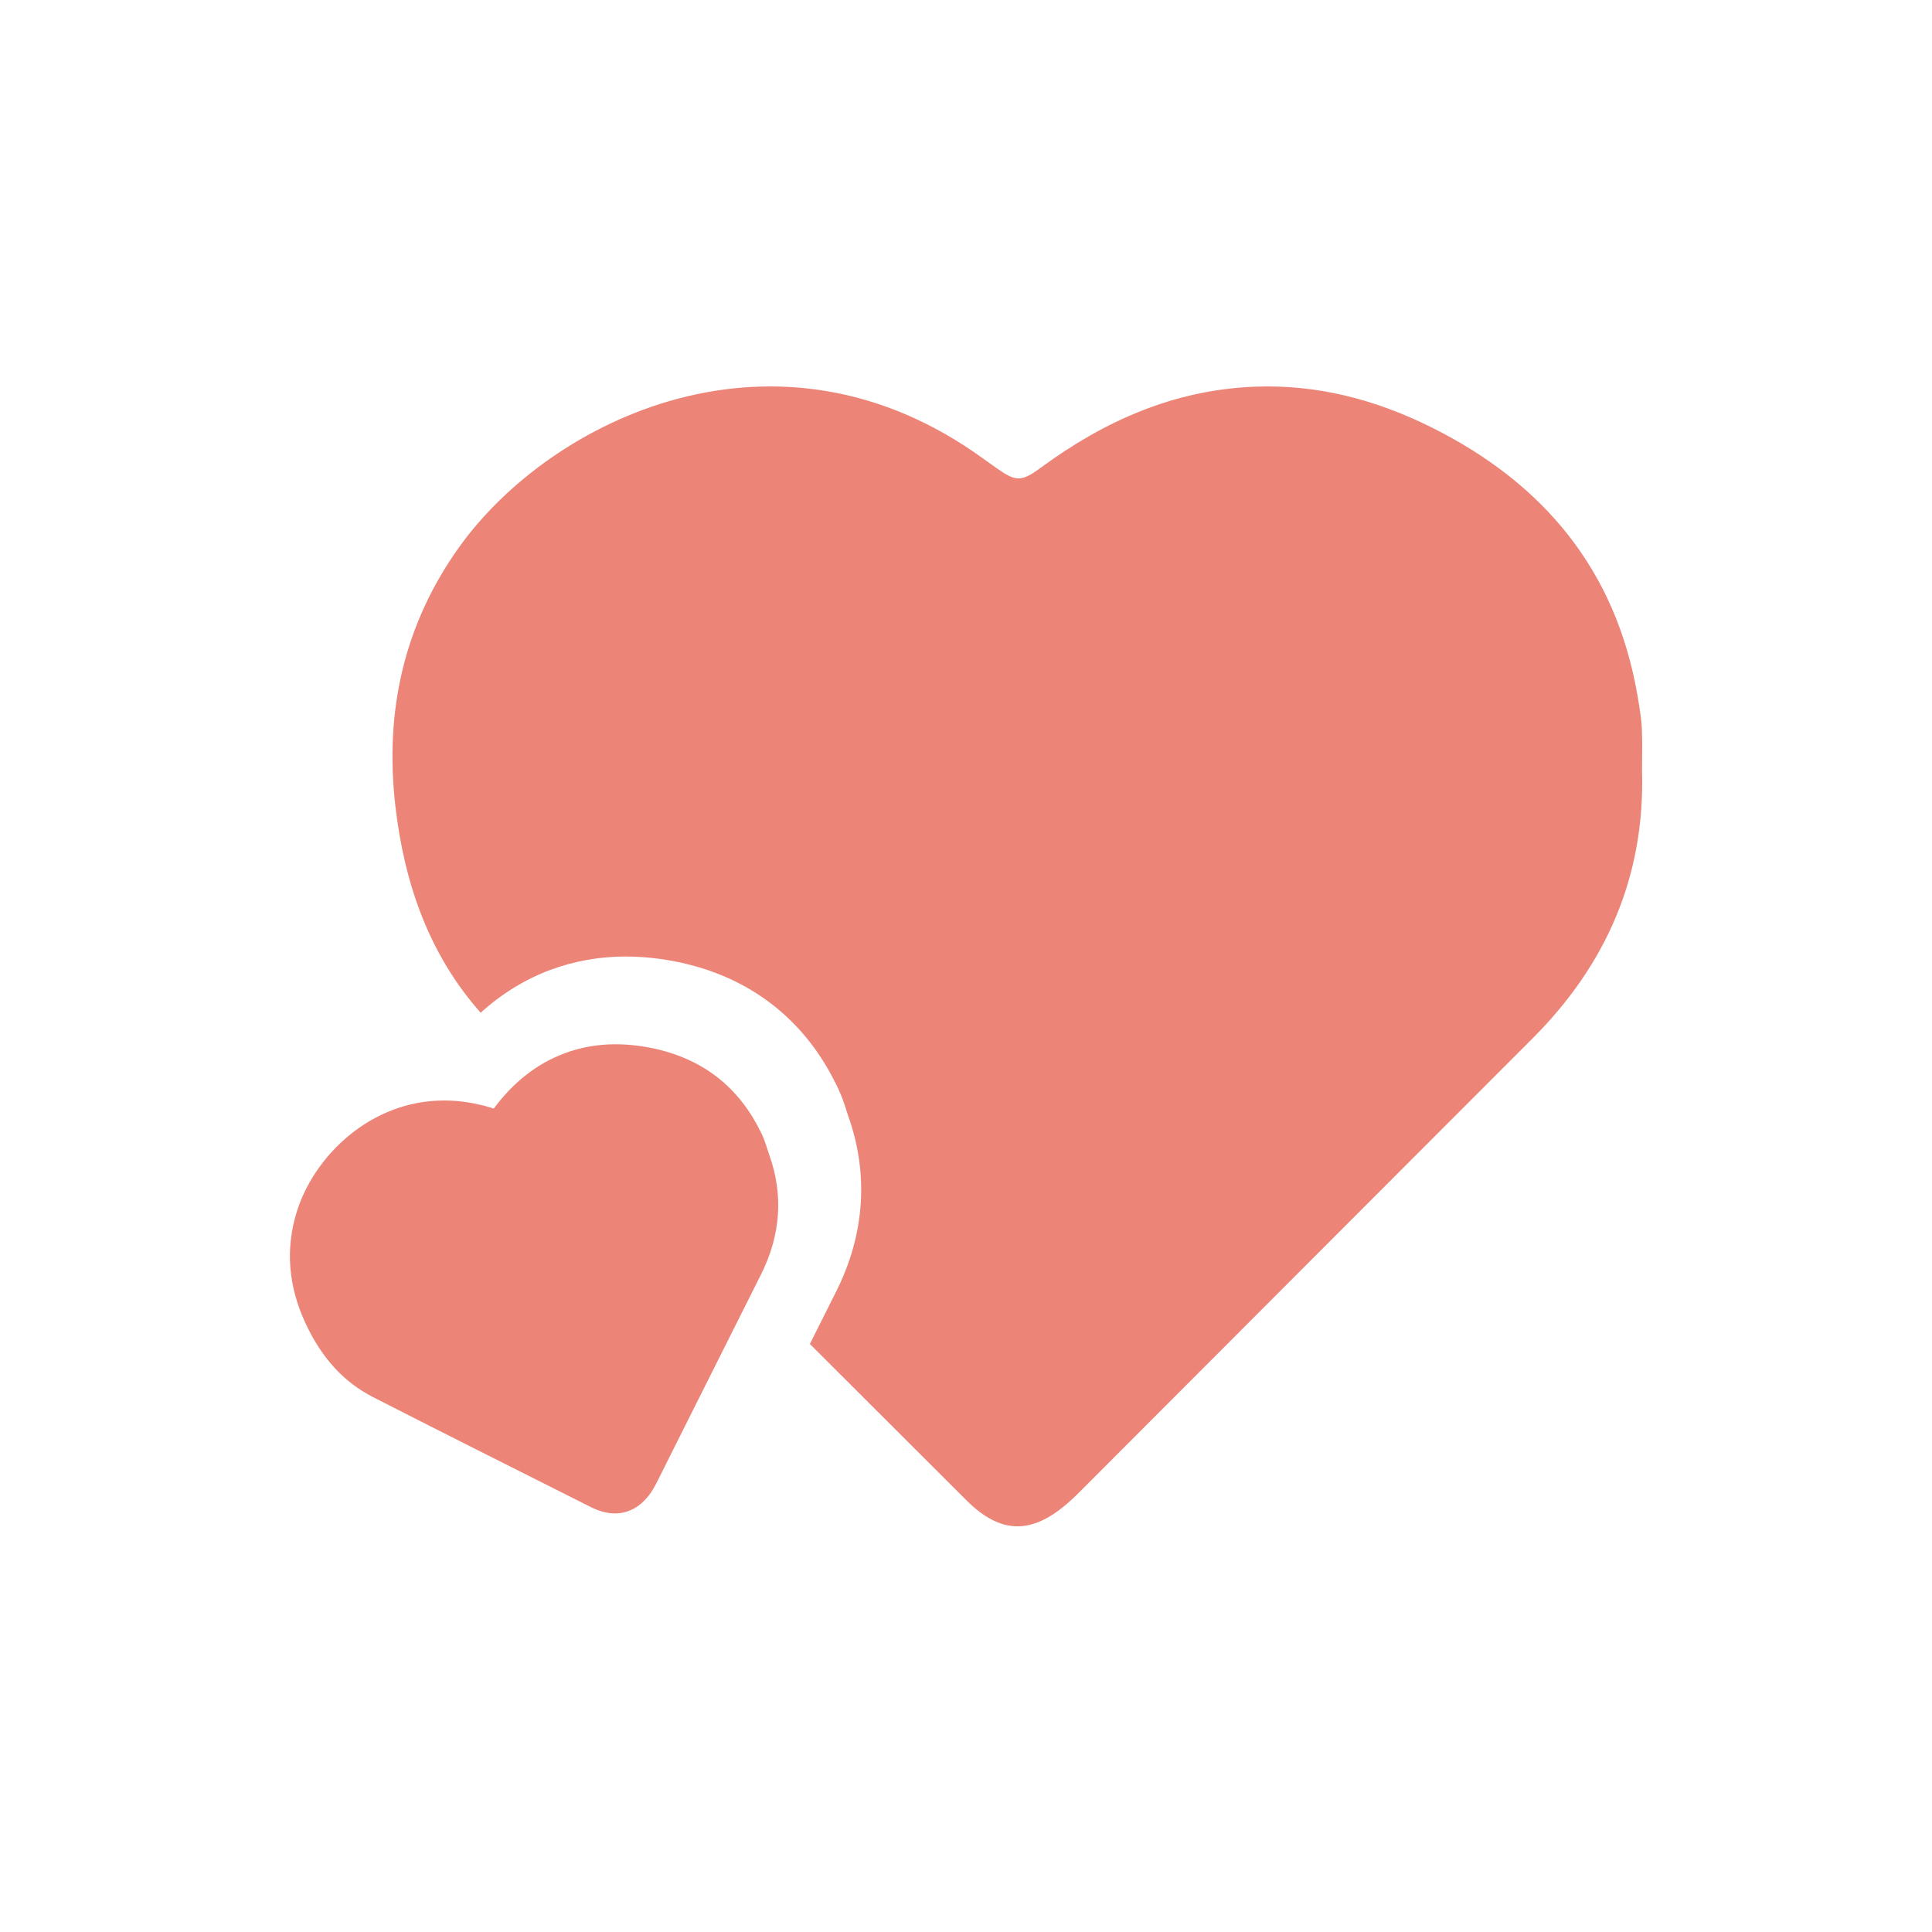
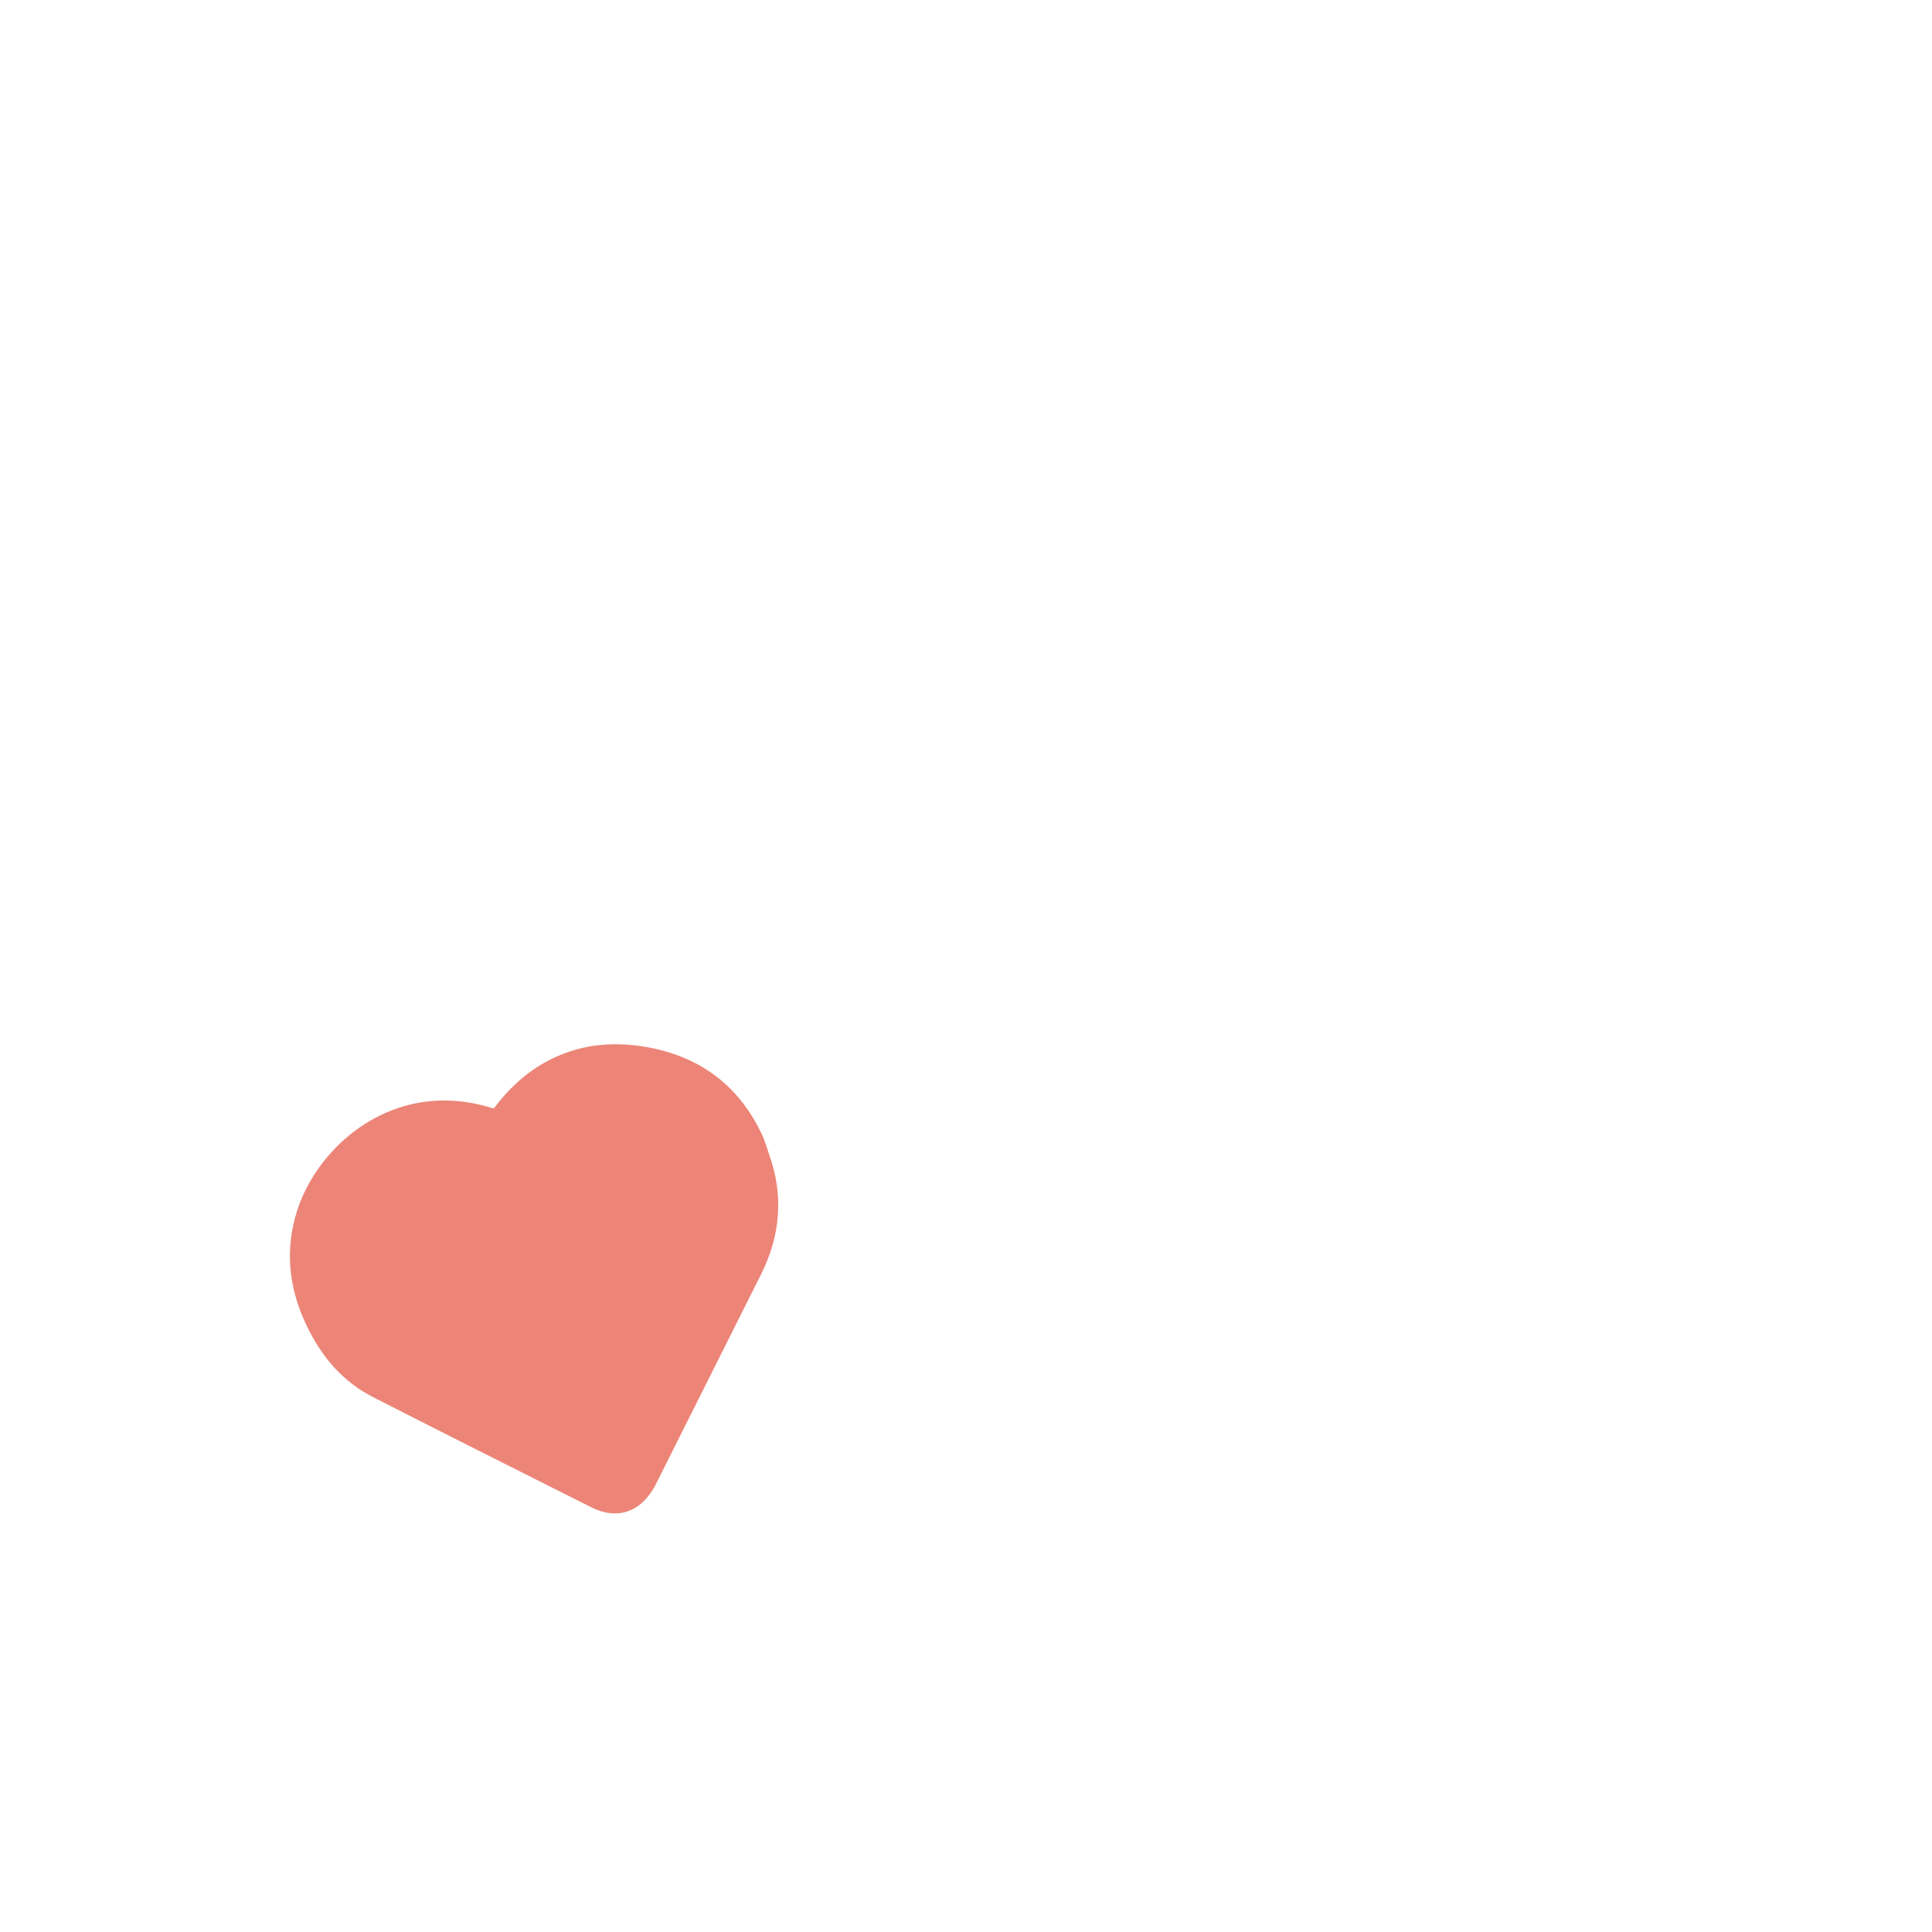
<svg xmlns="http://www.w3.org/2000/svg" width="100" height="100" viewBox="0 0 100 100" fill="none">
  <g clip-path="url(#clip0_289_58)">
-     <path d="M84.982 37.7C84.953 37.138 84.853 36.576 84.759 36.018C83.647 29.518 79.904 25.004 74.063 22.105C71.206 20.687 68.194 19.892 64.969 20.014C60.798 20.172 57.185 21.772 53.885 24.198C52.859 24.95 52.589 24.943 51.567 24.22C51.348 24.062 51.128 23.909 50.909 23.751C40.195 15.962 28.517 21.718 23.803 28.268C20.895 32.306 19.898 36.841 20.467 41.745C20.931 45.743 22.216 49.416 24.879 52.419C25.966 51.434 27.175 50.69 28.503 50.196C29.73 49.742 31.036 49.509 32.386 49.509C32.983 49.509 33.599 49.555 34.218 49.641C38.191 50.21 41.246 52.304 43.056 55.694L43.071 55.723C43.204 55.973 43.387 56.317 43.549 56.725C43.672 57.036 43.762 57.319 43.841 57.566C43.862 57.631 43.88 57.695 43.902 57.759C44.974 60.759 44.762 63.895 43.286 66.837C42.83 67.746 42.376 68.655 41.919 69.564C44.614 72.256 47.314 74.951 50.009 77.643C51.79 79.422 53.395 79.44 55.288 77.783C55.558 77.547 55.814 77.293 56.066 77.038C63.818 69.275 71.569 61.507 79.325 53.747C83.147 49.924 85.137 45.357 84.993 39.934C84.989 39.189 85.018 38.441 84.982 37.7Z" fill="#EC8577" />
    <path d="M39.81 59.756C39.788 59.688 39.767 59.617 39.742 59.549C39.681 59.355 39.616 59.155 39.536 58.947C39.443 58.708 39.328 58.493 39.227 58.303L39.216 58.282C37.964 55.934 35.92 54.545 33.142 54.144C32.706 54.083 32.274 54.051 31.86 54.051C30.943 54.051 30.061 54.205 29.24 54.513C27.805 55.046 26.595 55.987 25.555 57.38C25.548 57.376 25.544 57.376 25.537 57.373C24.684 57.1 23.828 56.961 22.989 56.961C19.164 56.961 16.26 59.849 15.367 62.702C14.766 64.621 14.917 66.568 15.813 68.49C16.648 70.291 17.796 71.543 19.319 72.32C22.5 73.945 25.742 75.574 28.877 77.149L30.576 78.004C31.018 78.226 31.428 78.334 31.828 78.334C32.393 78.334 33.196 78.108 33.829 77.038C33.915 76.891 33.987 76.748 34.045 76.63L35.909 72.907C37.068 70.599 38.223 68.29 39.382 65.981C40.415 63.93 40.559 61.836 39.81 59.756Z" fill="#EC8577" />
  </g>
  <defs>
    <clipPath id="clip0_289_58">
      <rect width="70" height="59" fill="white" transform="translate(15 20)" />
    </clipPath>
  </defs>
</svg>